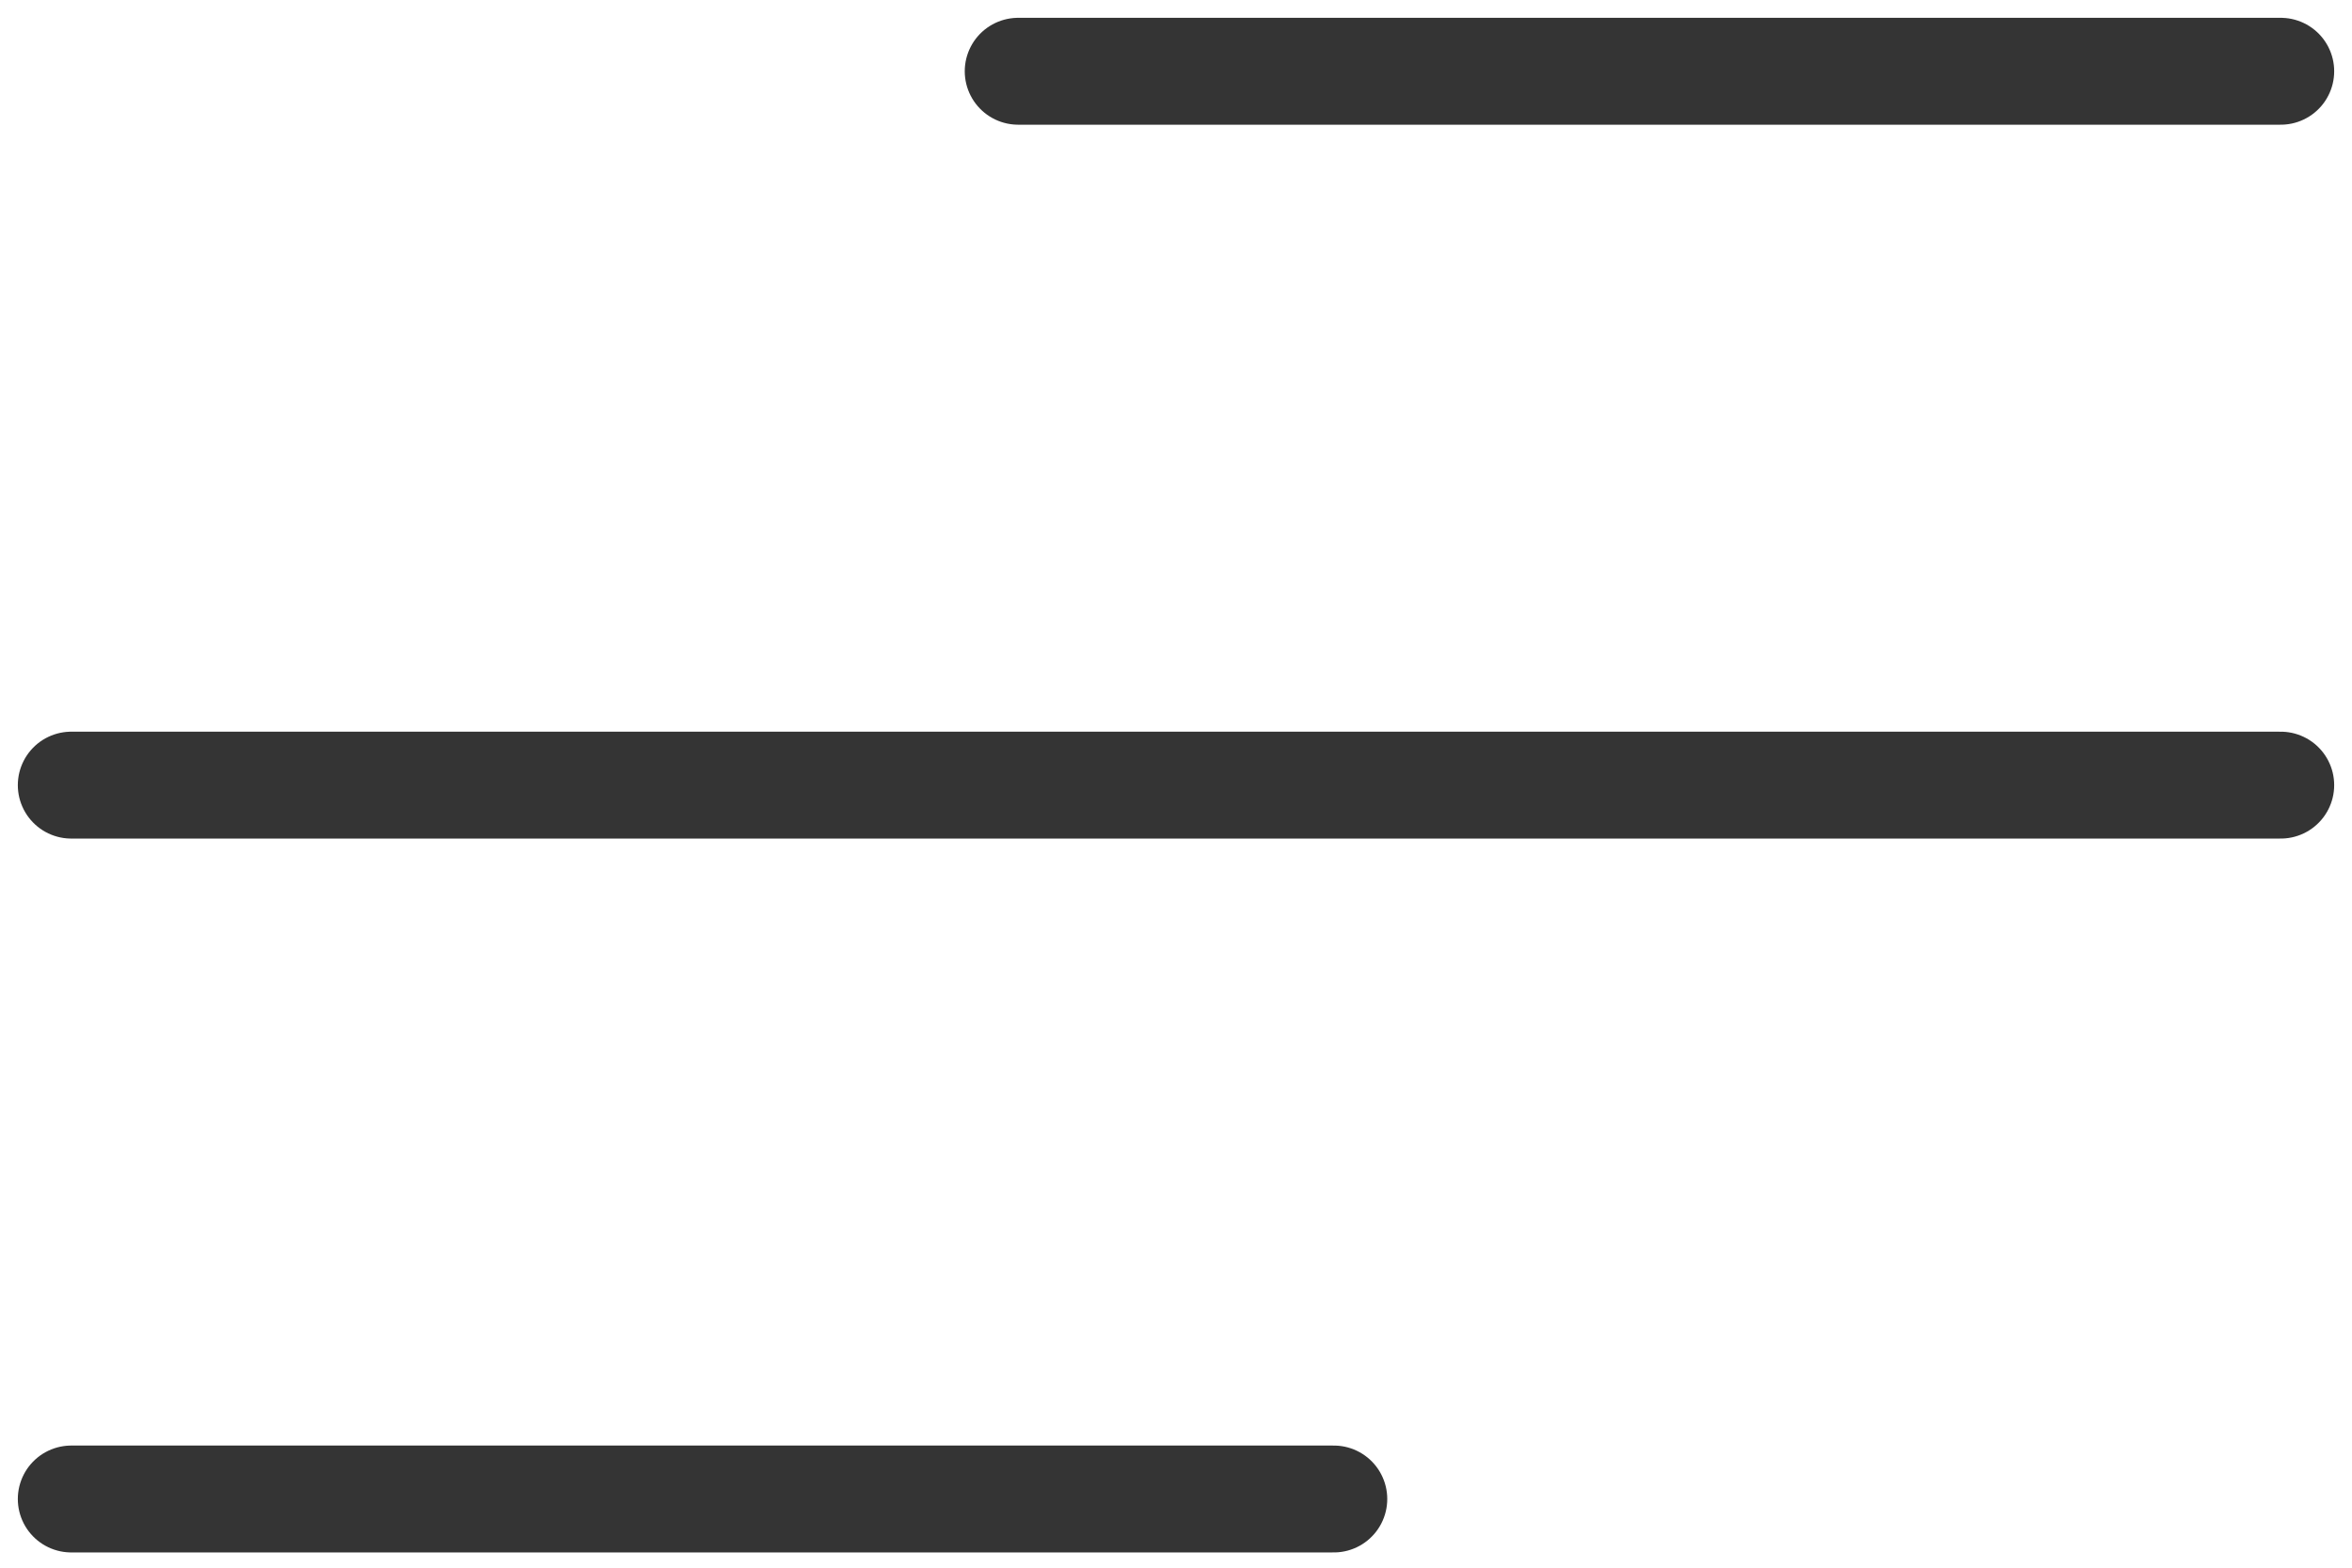
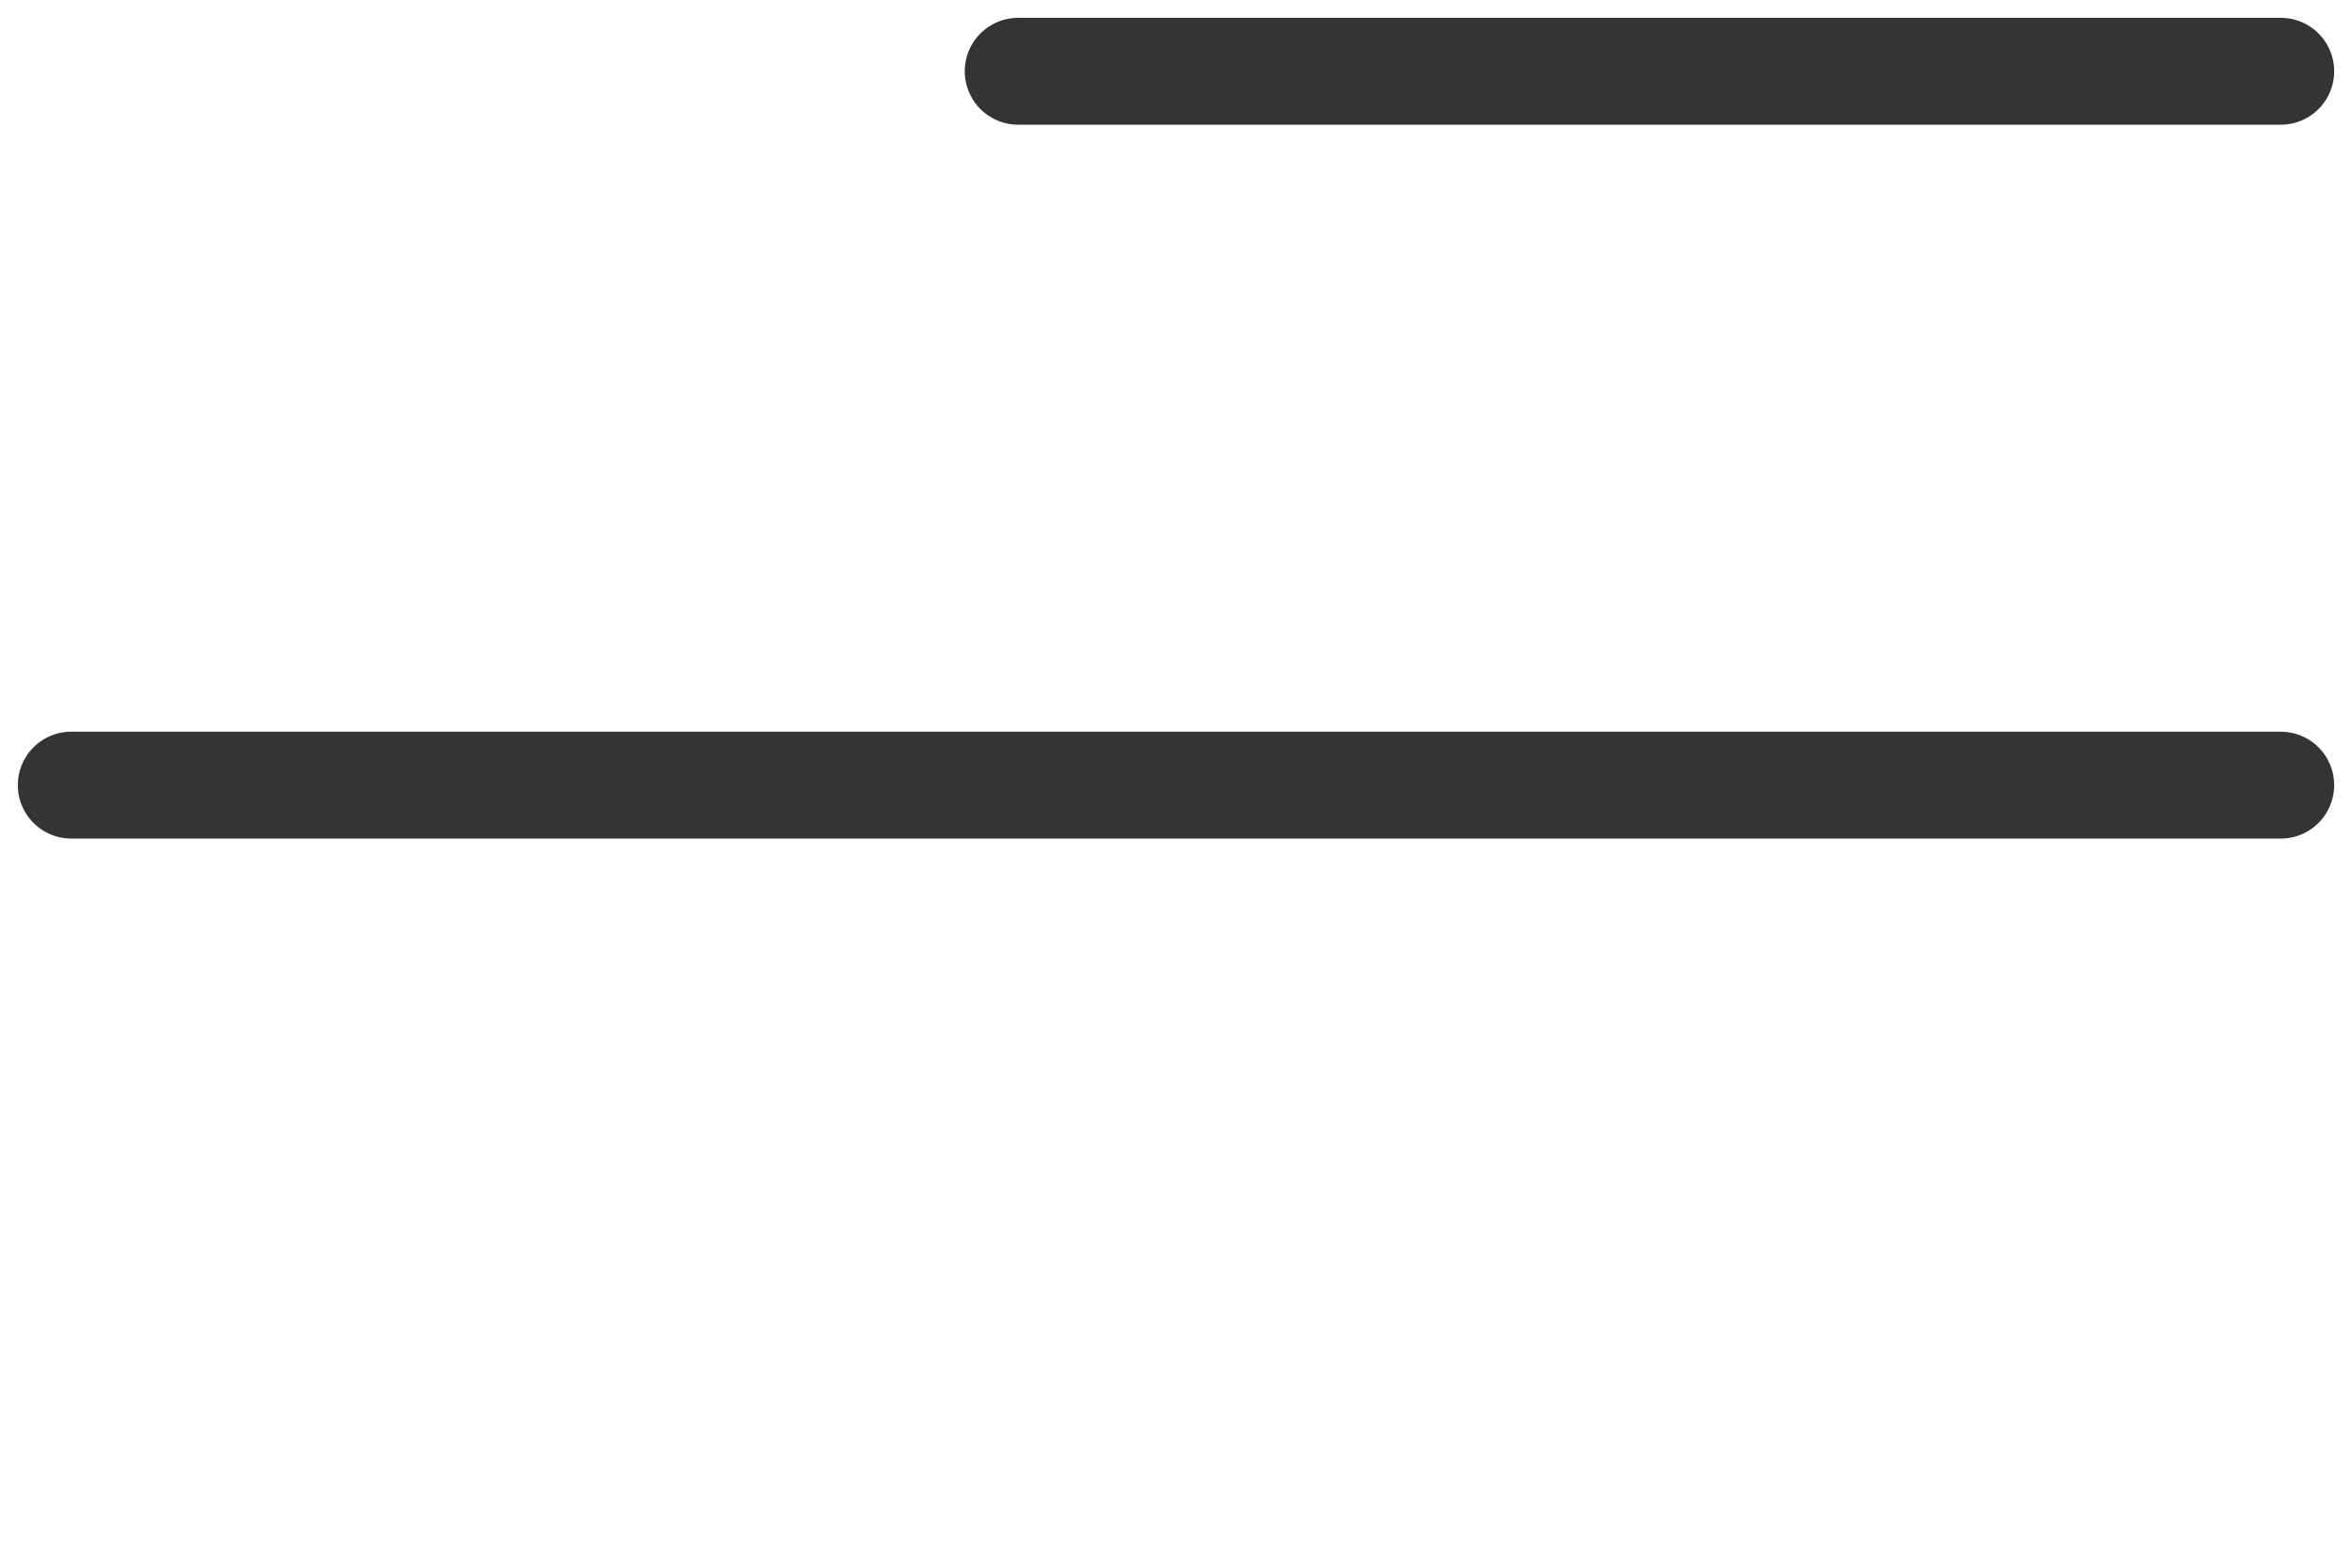
<svg xmlns="http://www.w3.org/2000/svg" width="33" height="22" viewBox="0 0 33 22" fill="none">
-   <path d="M1 21.036H18.714M1 11.018H32M14.286 1H32" stroke="#343434" stroke-width="1.5" stroke-linecap="round" stroke-linejoin="round" />
+   <path d="M1 21.036M1 11.018H32M14.286 1H32" stroke="#343434" stroke-width="1.5" stroke-linecap="round" stroke-linejoin="round" />
</svg>